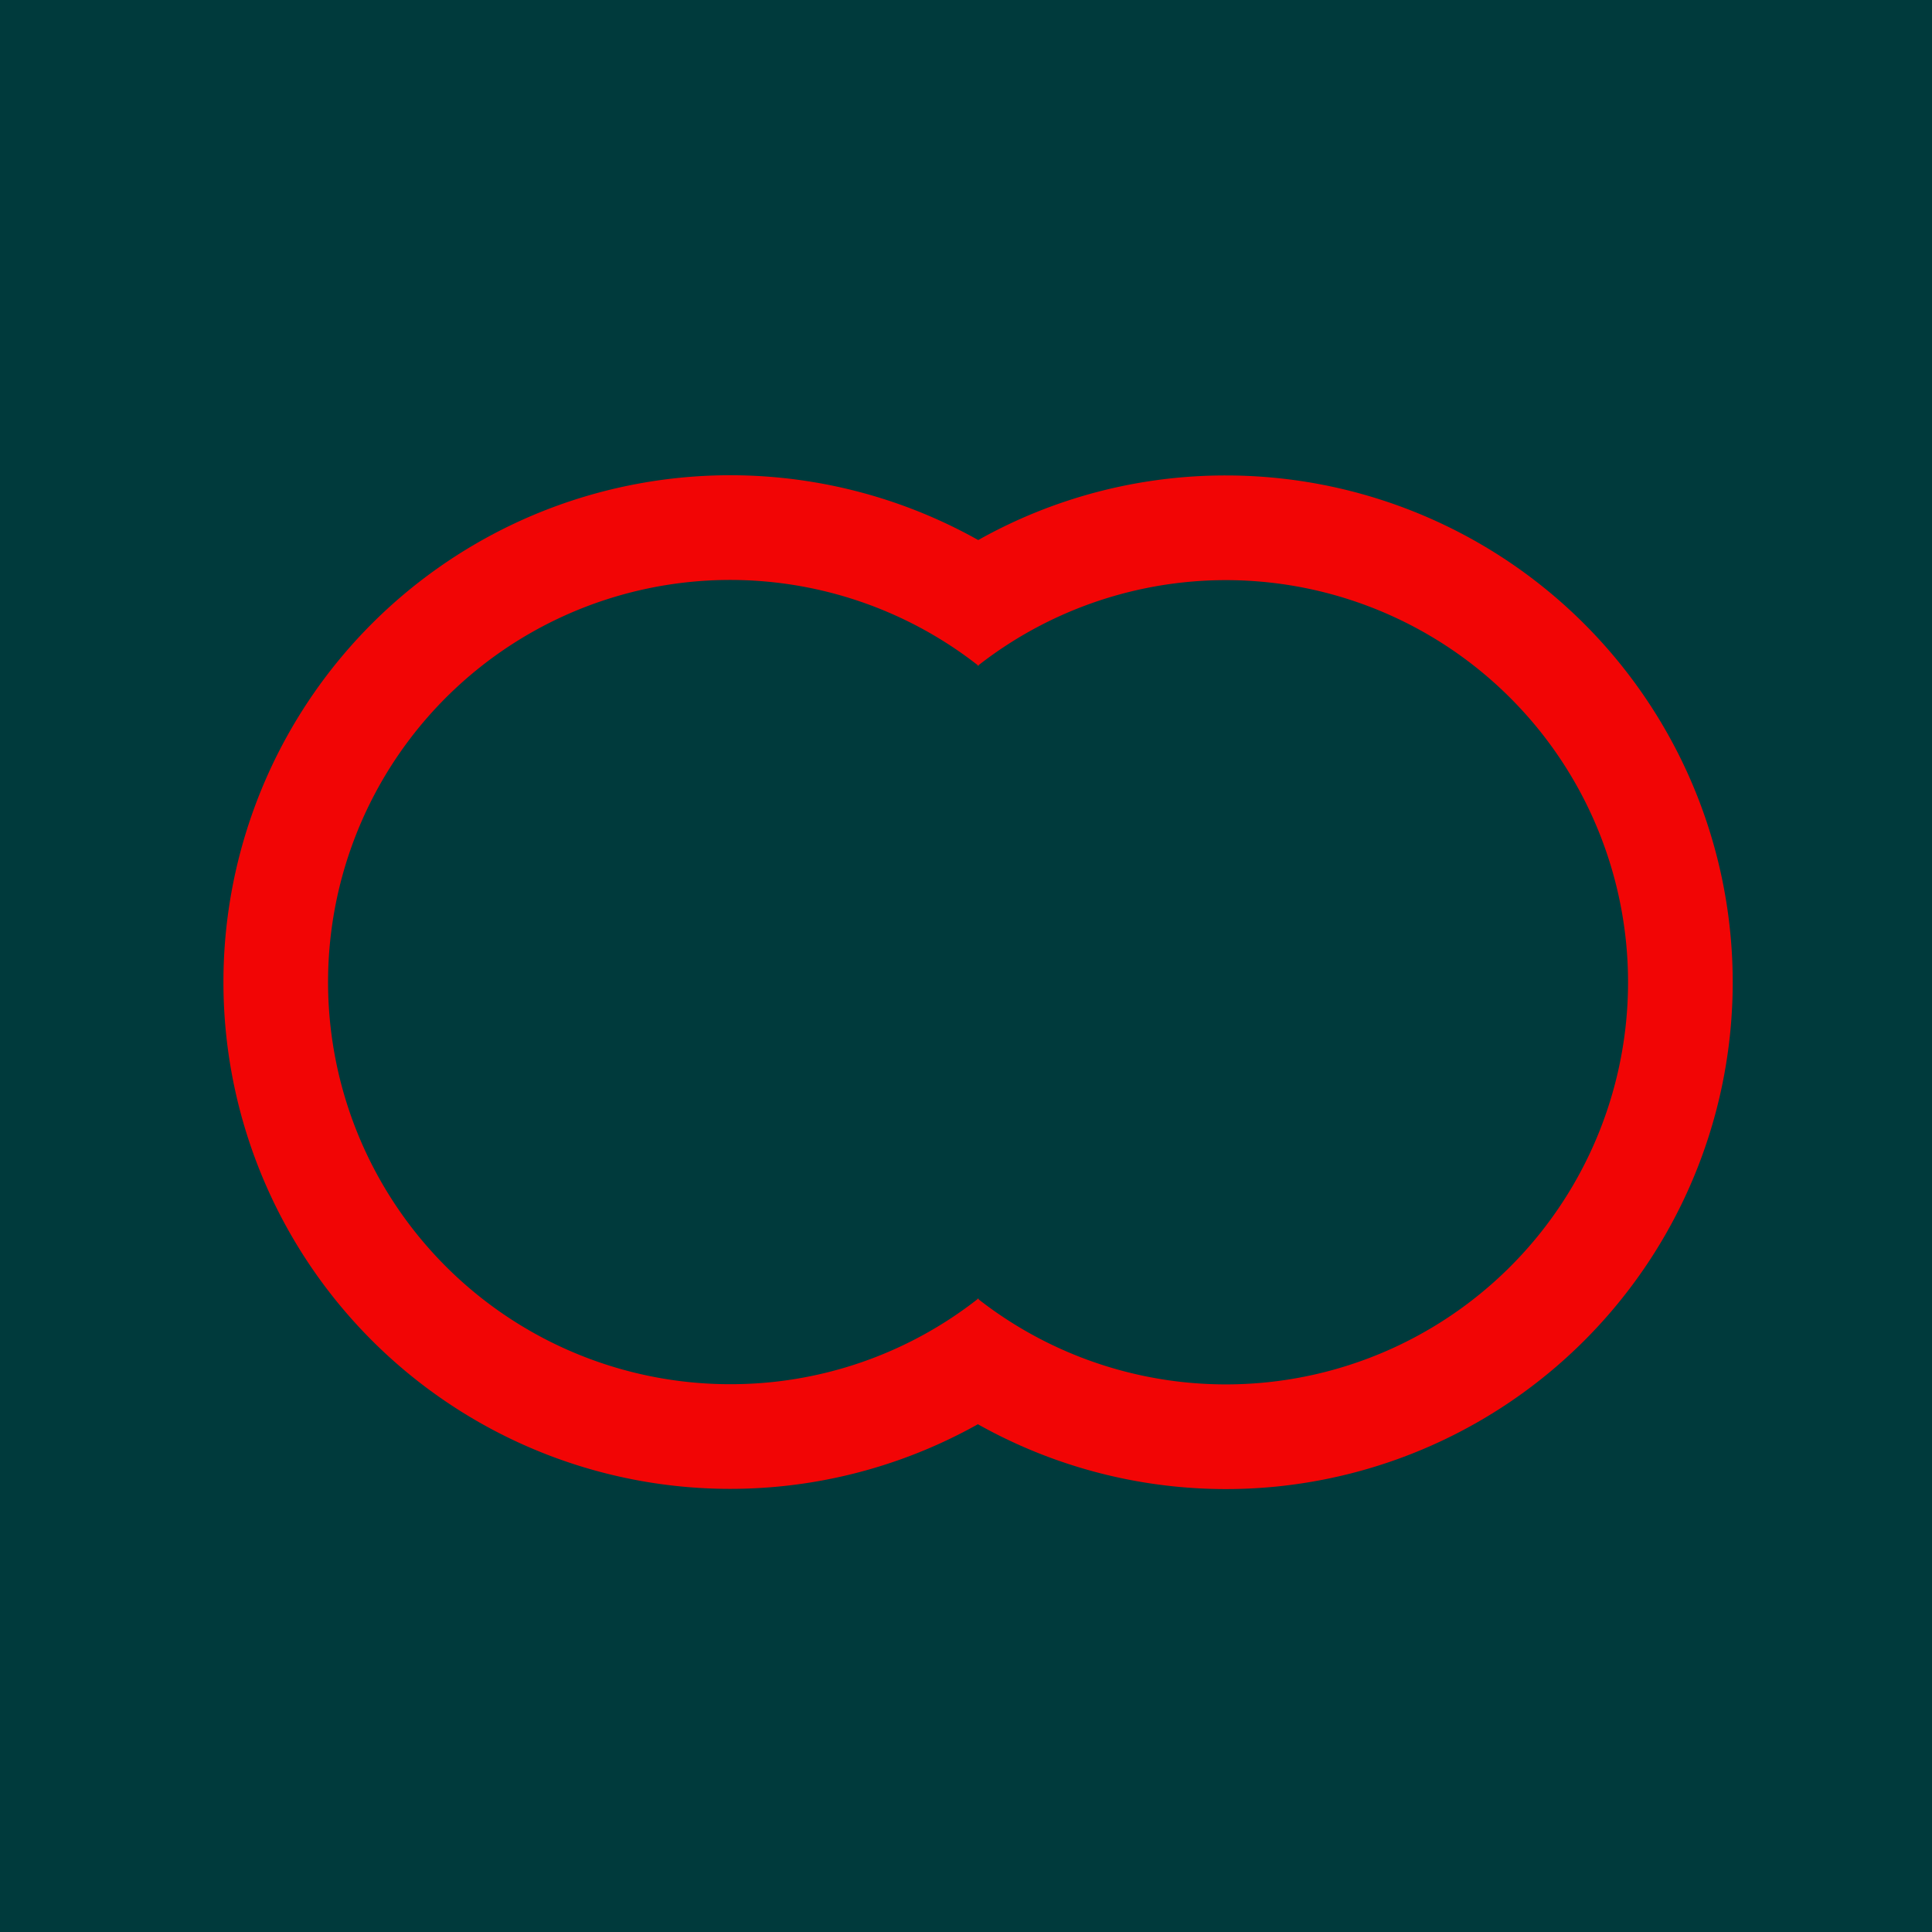
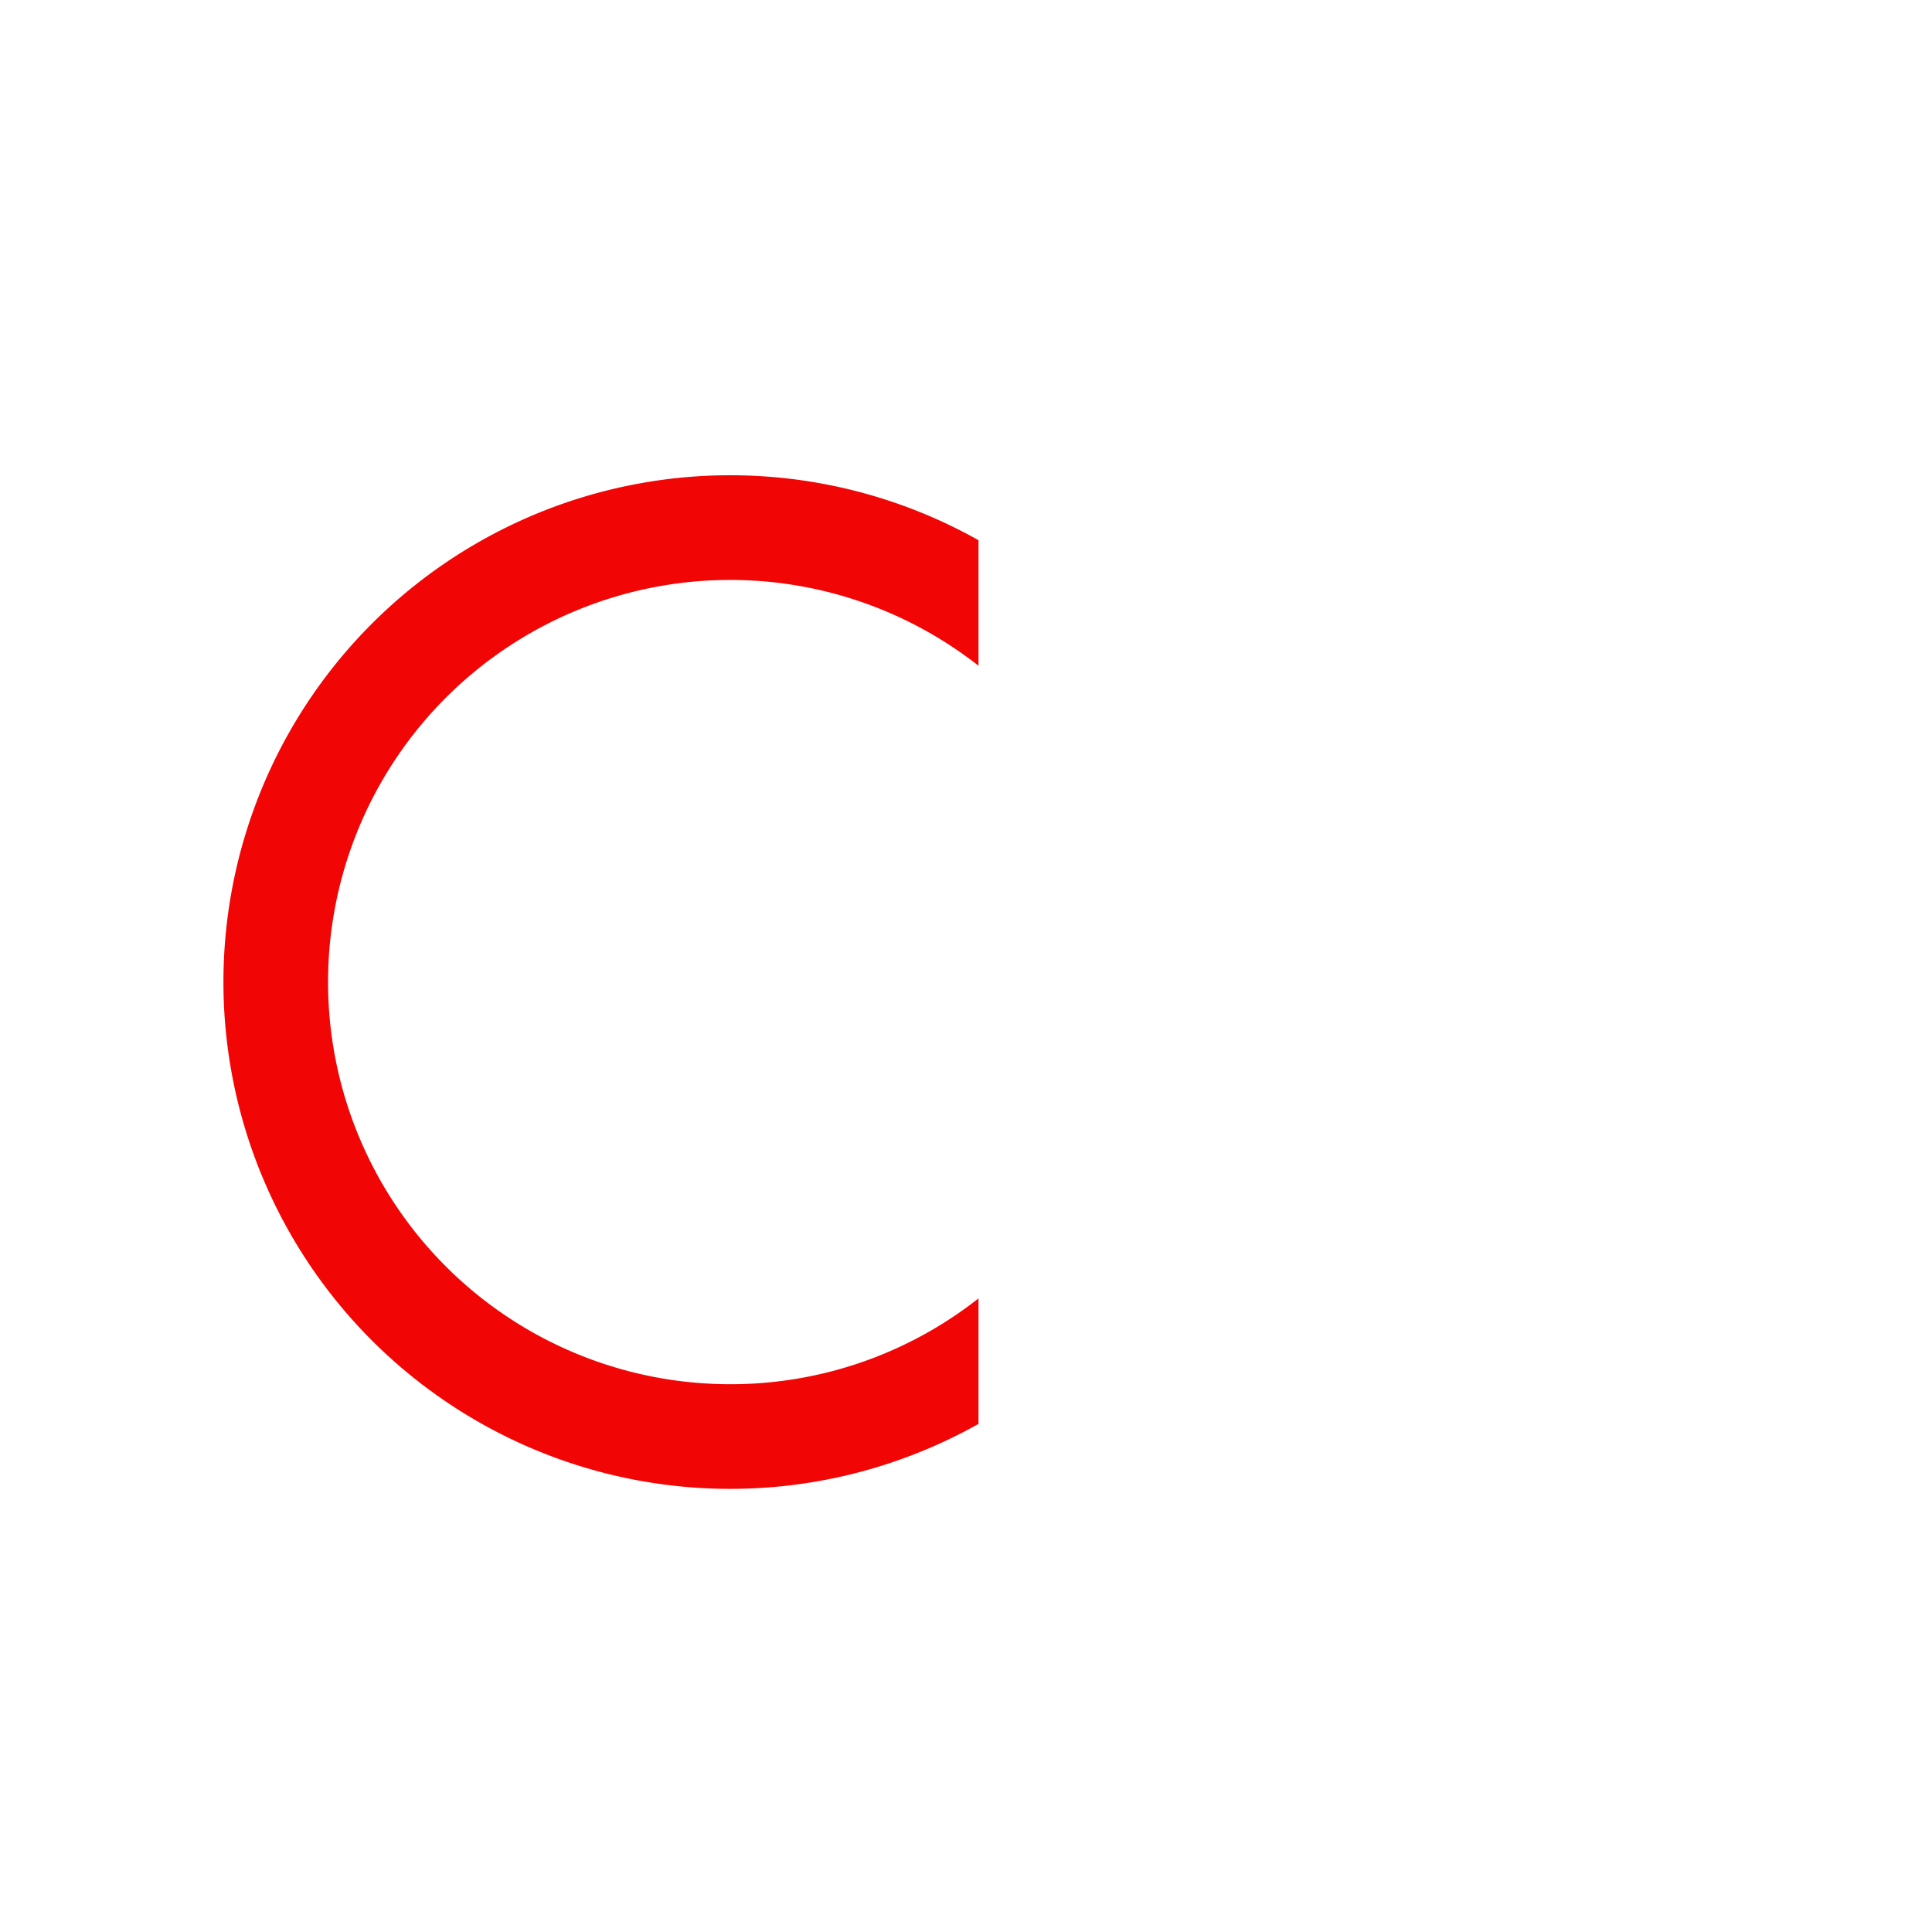
<svg xmlns="http://www.w3.org/2000/svg" id="Layer_1" data-name="Layer 1" viewBox="0 0 512 512">
  <defs>
    <style>.cls-1{fill:#003a3c;}.cls-2{fill:#f20505;}</style>
  </defs>
-   <rect class="cls-1" x="-3.19" y="-9.8" width="524.78" height="540.12" />
-   <path class="cls-2" d="M324.89,126a133.74,133.74,0,0,0-65.81,17.21v33.27a106.57,106.57,0,1,1,0,167.66v33.26A134.31,134.31,0,1,0,324.89,126Z" />
  <path class="cls-2" d="M193.5,366.83a106.57,106.57,0,1,1,65.81-190.4V143.16a134.31,134.31,0,1,0,0,234.19V344.09A106.14,106.14,0,0,1,193.5,366.83Z" />
</svg>